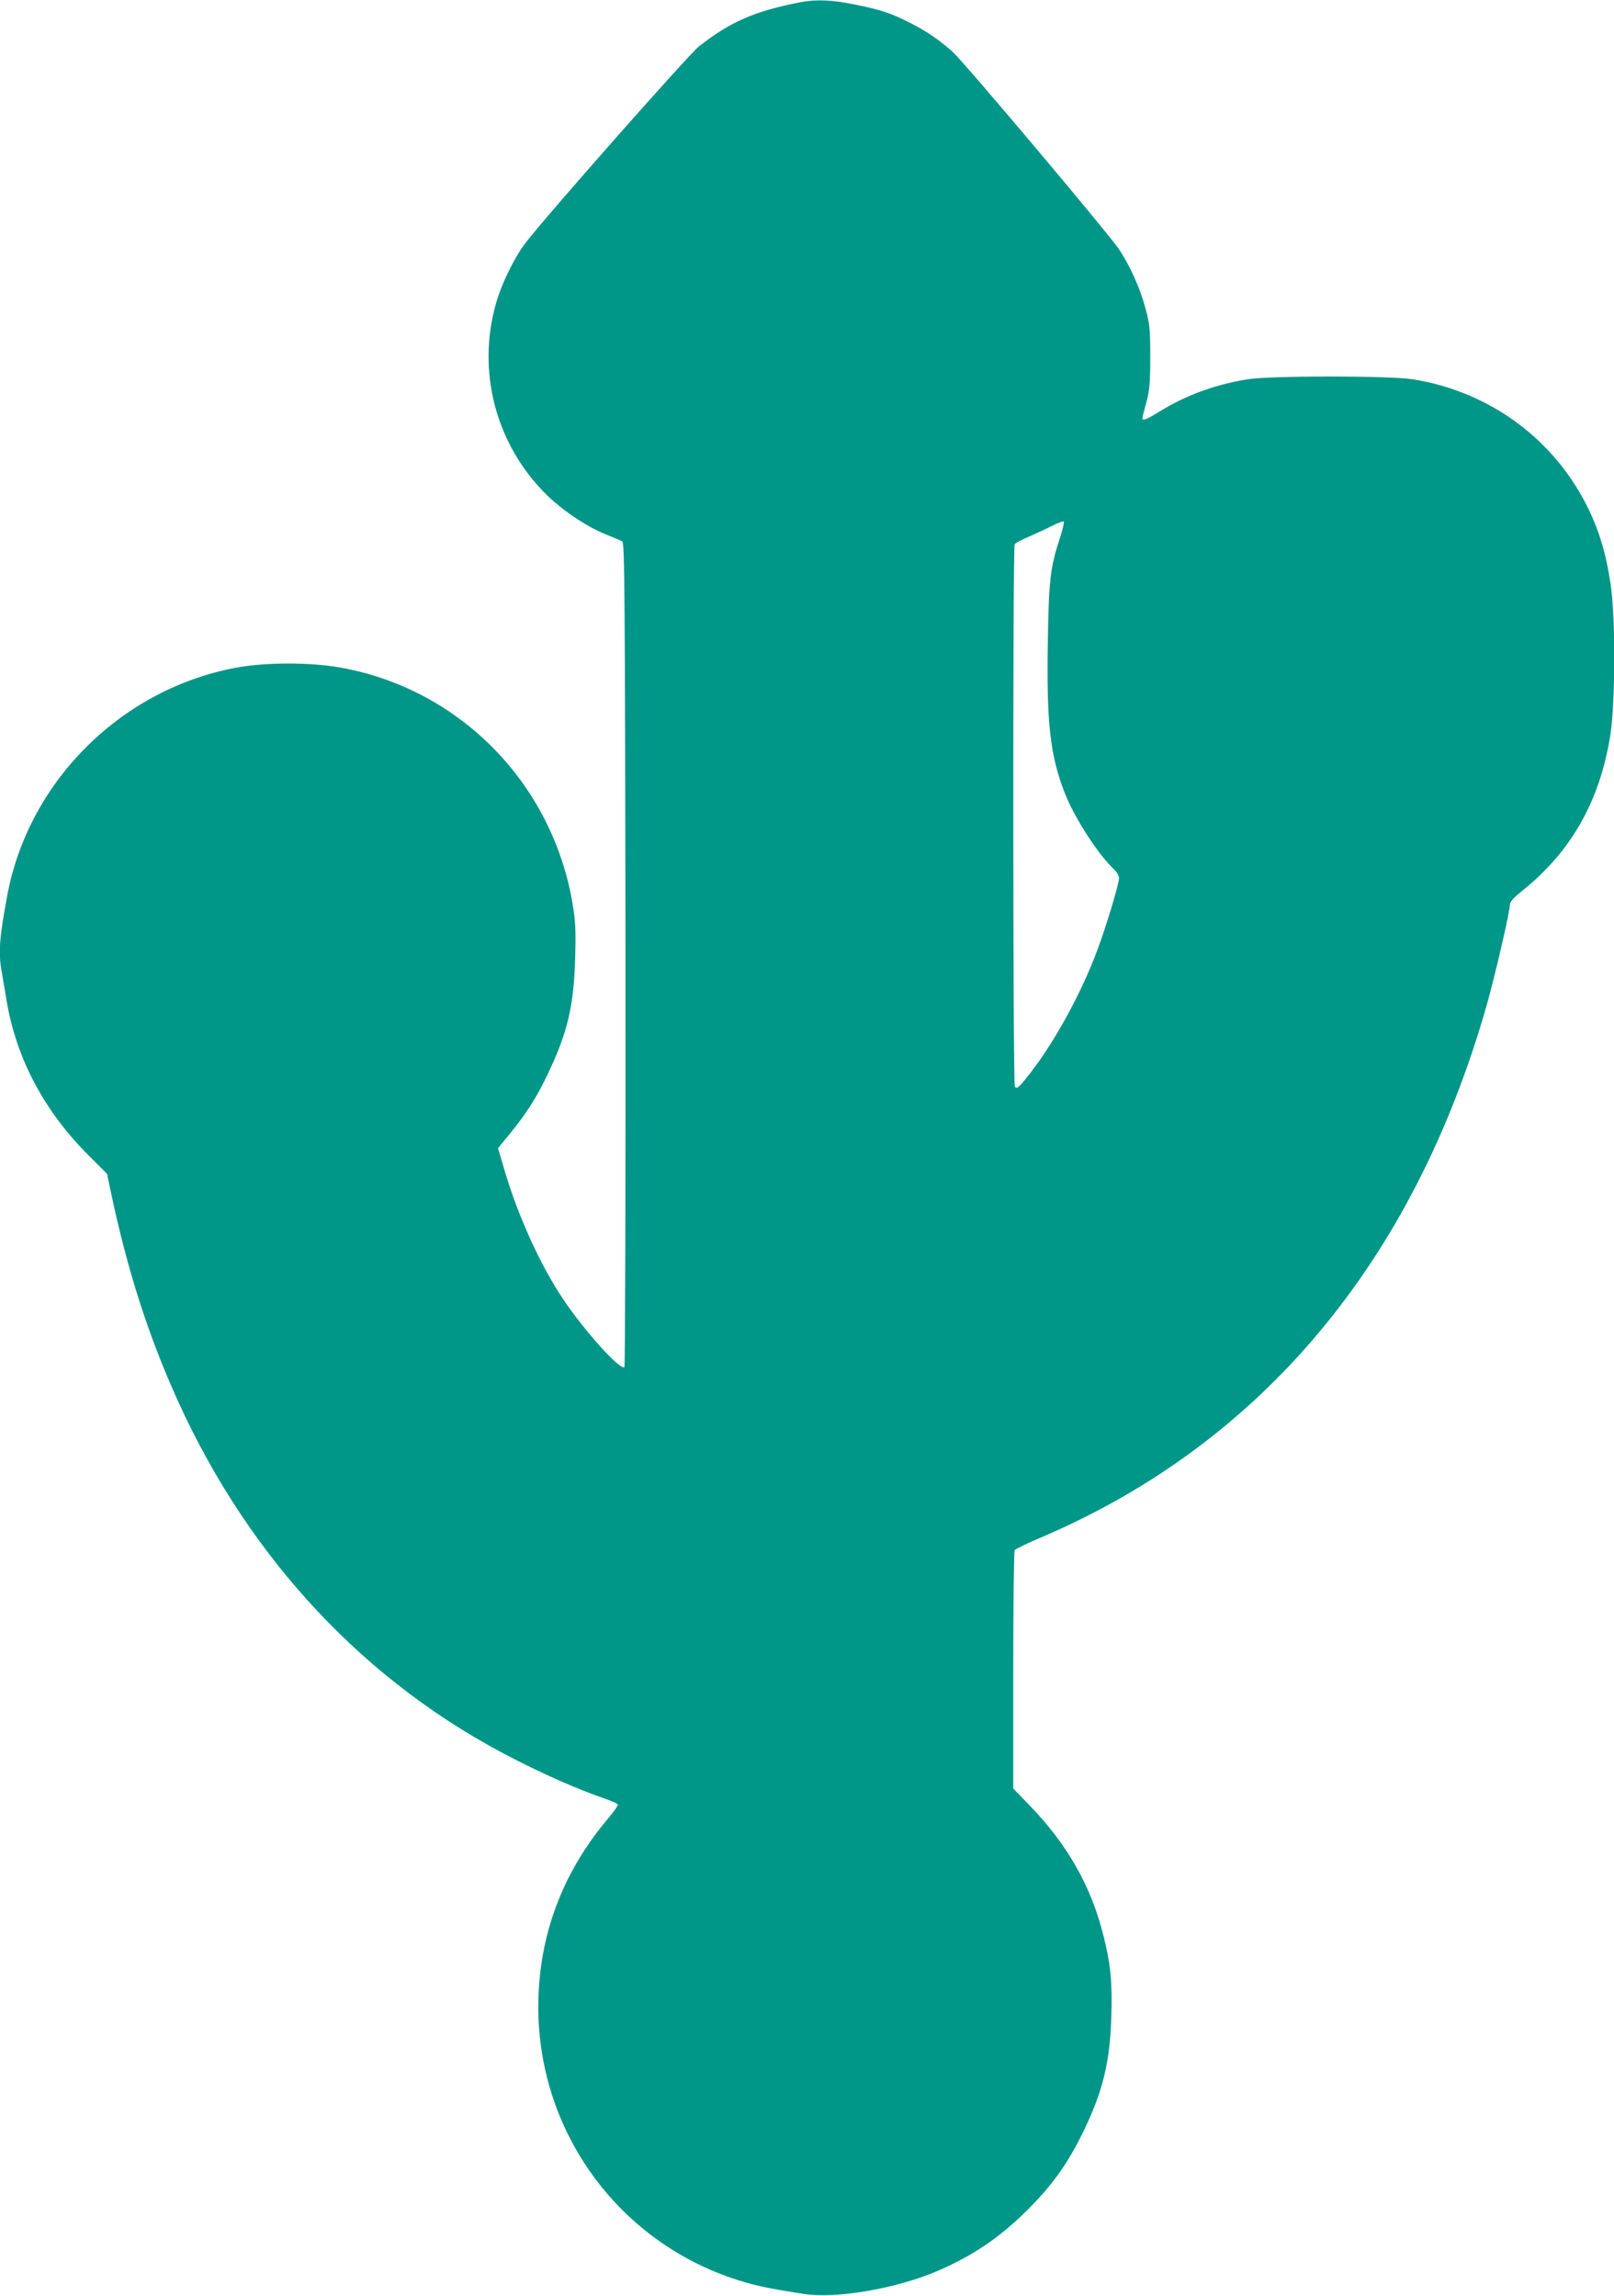
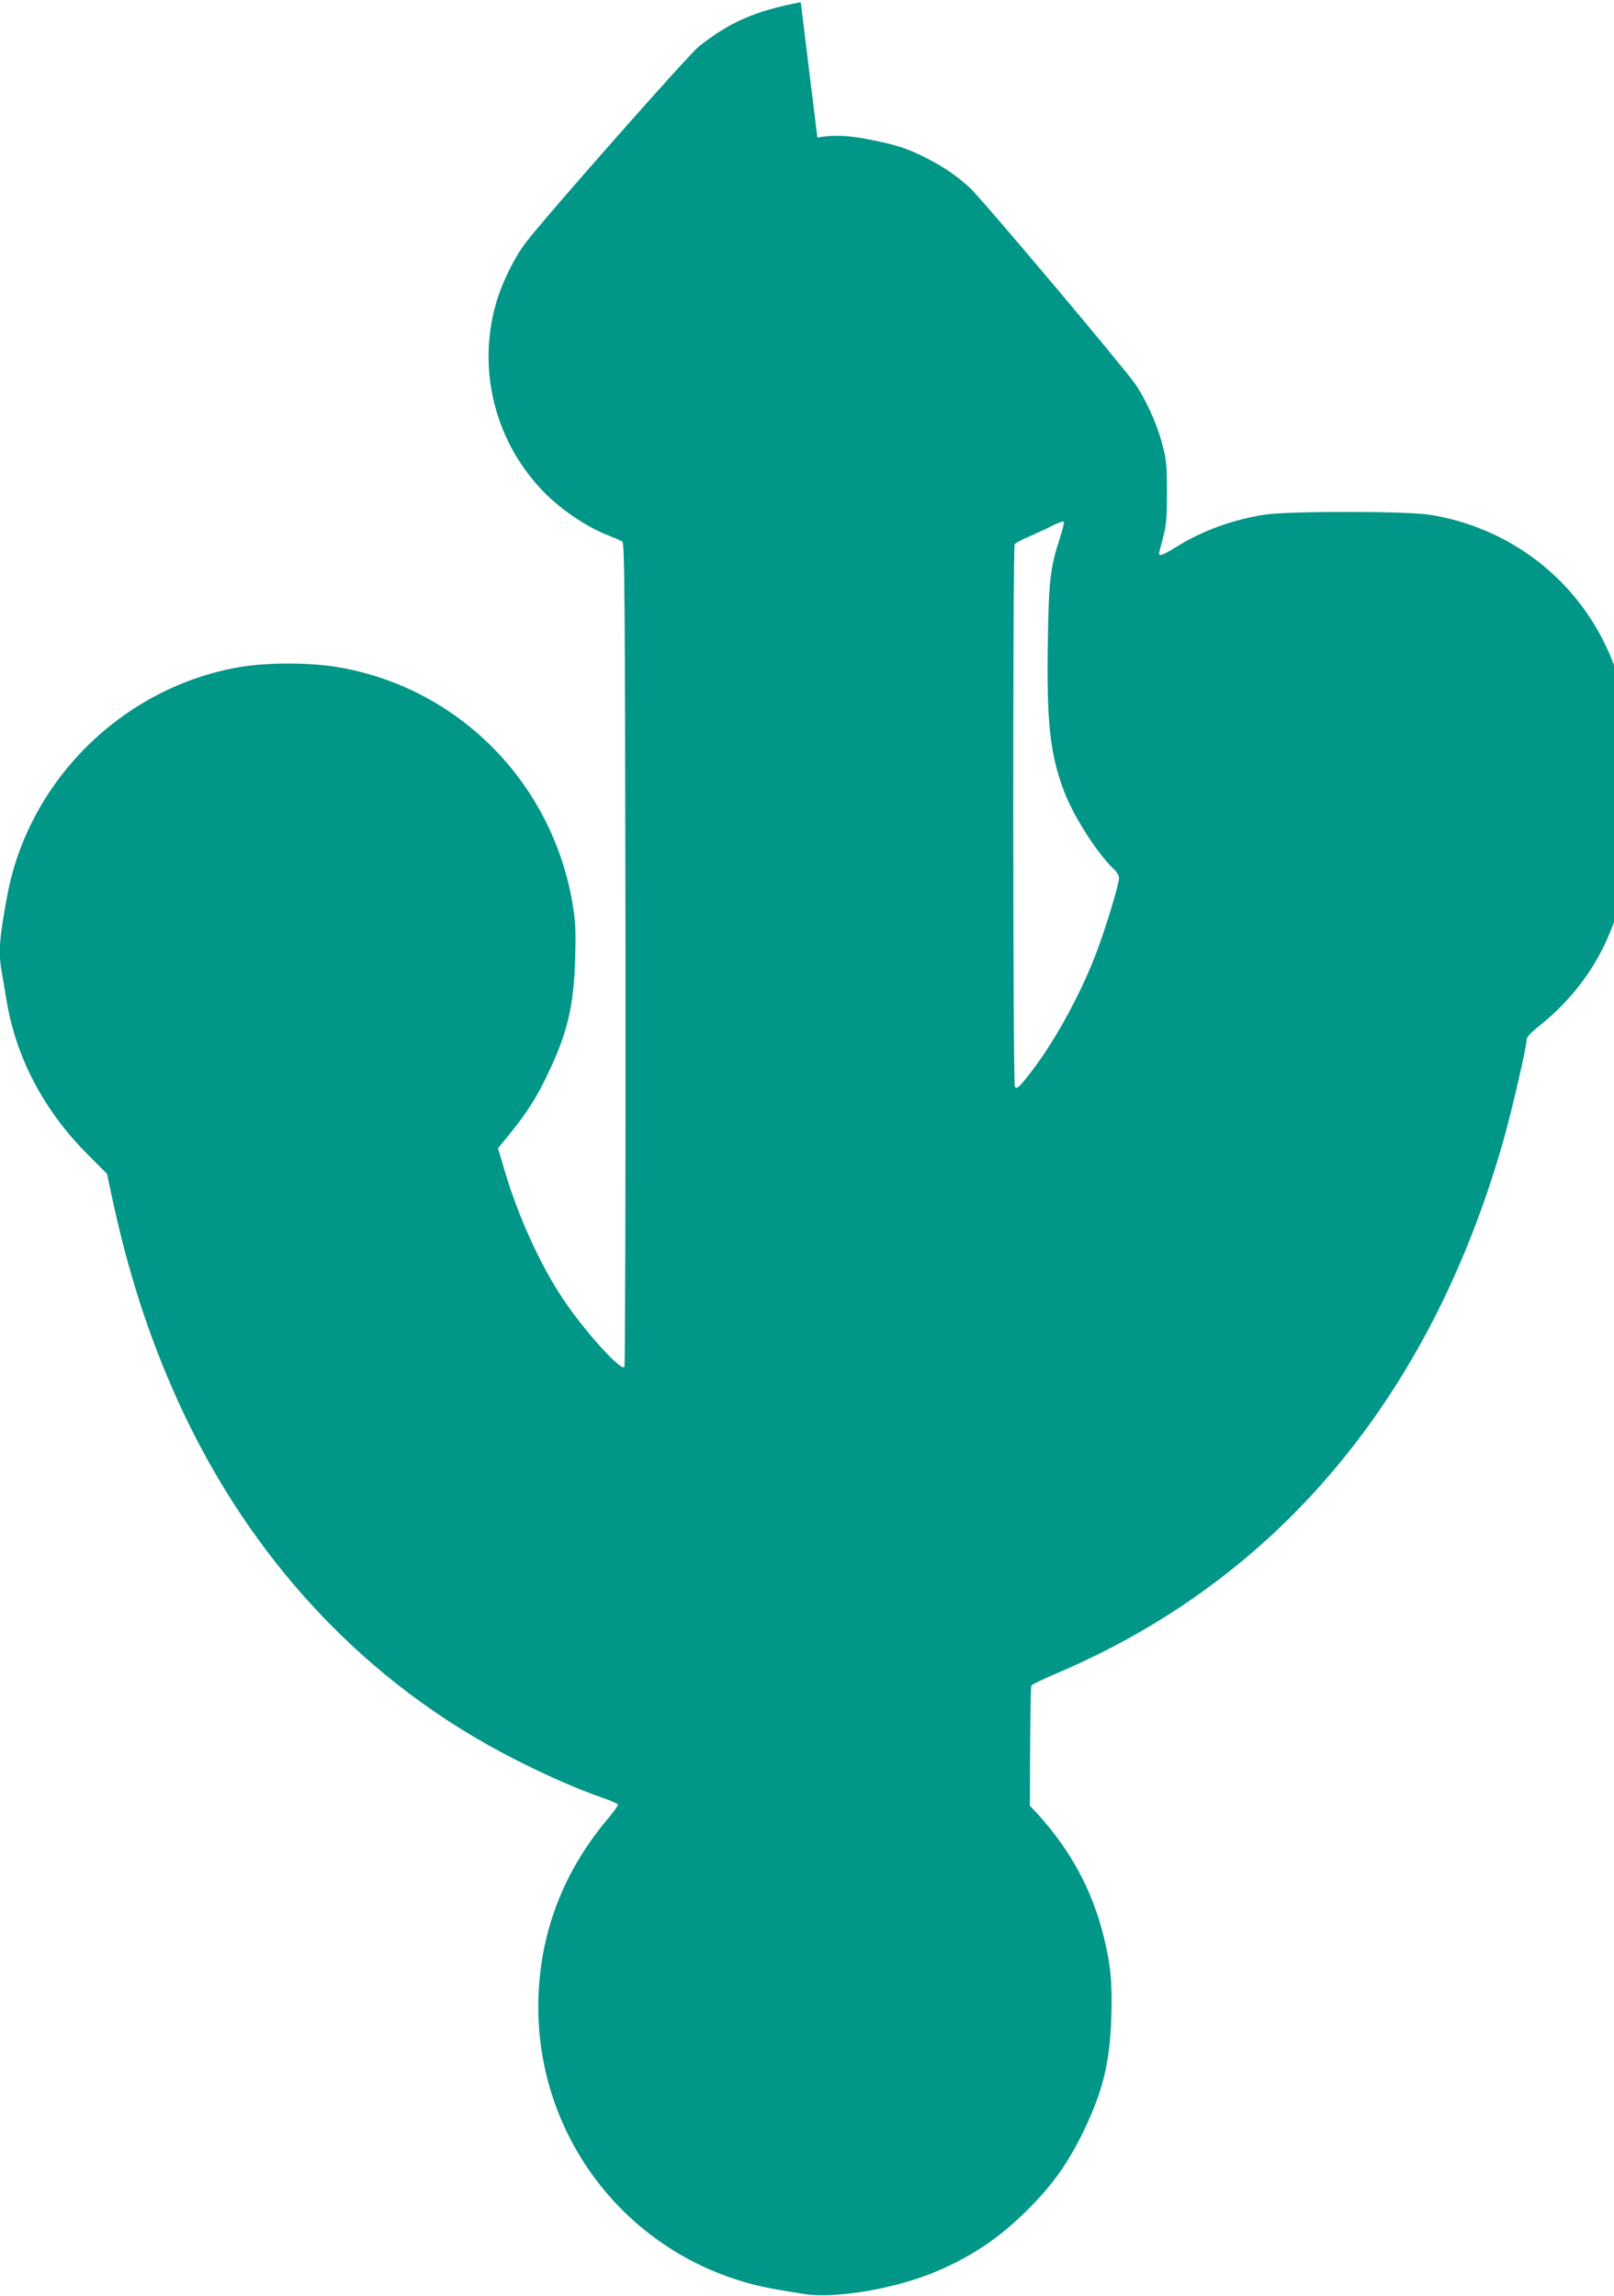
<svg xmlns="http://www.w3.org/2000/svg" version="1.0" width="900pt" height="1280pt" viewBox="0 0 900 1280" preserveAspectRatio="xMidYMid meet">
  <g transform="translate(0,1280) scale(0.1,-0.1)" fill="#009688" stroke="none">
-     <path d="M4465 12788 c-257 -50 -392 -109 -568 -247 -57 -45 -863 -958 -967 -1096 -63 -83 -132 -224 -164 -336 -108 -377 -3 -782 275 -1061 91 -91 227 -183 336 -227 43 -17 85 -35 93 -40 13 -7 15 -275 18 -2302 1 -1261 -2 -2297 -6 -2301 -22 -22 -221 199 -341 377 -128 191 -253 466 -327 718 l-37 125 68 83 c92 113 147 199 210 332 109 227 145 379 152 642 5 163 2 207 -15 311 -116 674 -637 1200 -1306 1314 -160 27 -391 27 -548 1 -649 -111 -1176 -628 -1297 -1271 -45 -240 -51 -322 -31 -431 5 -30 17 -99 26 -154 53 -324 211 -622 460 -869 l101 -101 22 -105 c91 -431 207 -794 372 -1159 403 -888 1053 -1581 1879 -2000 176 -90 349 -166 493 -216 43 -15 80 -31 82 -36 3 -4 -19 -36 -49 -72 -247 -290 -378 -622 -393 -989 -30 -724 424 -1373 1112 -1591 102 -32 163 -45 366 -77 179 -29 520 30 749 129 200 86 354 192 510 350 132 133 214 250 296 416 113 231 153 392 161 650 6 190 -4 294 -43 449 -69 278 -200 509 -411 728 l-93 96 0 659 c0 362 4 663 8 670 4 6 71 39 150 72 1228 525 2075 1538 2482 2966 48 170 130 525 130 564 0 13 23 39 68 74 275 220 435 505 492 872 28 186 29 662 0 845 -24 159 -60 280 -116 399 -186 394 -550 666 -984 736 -134 21 -795 21 -925 0 -180 -29 -347 -91 -488 -179 -73 -45 -97 -54 -97 -38 0 5 10 44 22 88 18 67 22 105 22 254 0 157 -3 185 -27 272 -31 116 -90 245 -152 335 -72 102 -856 1033 -921 1092 -72 66 -148 118 -244 166 -102 52 -164 72 -305 100 -124 26 -214 29 -300 13z m1444 -2992 c-52 -158 -61 -234 -66 -571 -8 -460 13 -640 96 -851 56 -140 187 -342 275 -423 14 -14 26 -34 26 -46 0 -32 -67 -256 -118 -394 -85 -233 -234 -508 -371 -686 -67 -87 -81 -100 -92 -84 -11 17 -12 3009 -1 3025 4 6 41 26 82 43 41 18 100 45 130 61 30 15 58 25 62 22 3 -4 -7 -47 -23 -96z" />
+     <path d="M4465 12788 c-257 -50 -392 -109 -568 -247 -57 -45 -863 -958 -967 -1096 -63 -83 -132 -224 -164 -336 -108 -377 -3 -782 275 -1061 91 -91 227 -183 336 -227 43 -17 85 -35 93 -40 13 -7 15 -275 18 -2302 1 -1261 -2 -2297 -6 -2301 -22 -22 -221 199 -341 377 -128 191 -253 466 -327 718 l-37 125 68 83 c92 113 147 199 210 332 109 227 145 379 152 642 5 163 2 207 -15 311 -116 674 -637 1200 -1306 1314 -160 27 -391 27 -548 1 -649 -111 -1176 -628 -1297 -1271 -45 -240 -51 -322 -31 -431 5 -30 17 -99 26 -154 53 -324 211 -622 460 -869 l101 -101 22 -105 c91 -431 207 -794 372 -1159 403 -888 1053 -1581 1879 -2000 176 -90 349 -166 493 -216 43 -15 80 -31 82 -36 3 -4 -19 -36 -49 -72 -247 -290 -378 -622 -393 -989 -30 -724 424 -1373 1112 -1591 102 -32 163 -45 366 -77 179 -29 520 30 749 129 200 86 354 192 510 350 132 133 214 250 296 416 113 231 153 392 161 650 6 190 -4 294 -43 449 -69 278 -200 509 -411 728 c0 362 4 663 8 670 4 6 71 39 150 72 1228 525 2075 1538 2482 2966 48 170 130 525 130 564 0 13 23 39 68 74 275 220 435 505 492 872 28 186 29 662 0 845 -24 159 -60 280 -116 399 -186 394 -550 666 -984 736 -134 21 -795 21 -925 0 -180 -29 -347 -91 -488 -179 -73 -45 -97 -54 -97 -38 0 5 10 44 22 88 18 67 22 105 22 254 0 157 -3 185 -27 272 -31 116 -90 245 -152 335 -72 102 -856 1033 -921 1092 -72 66 -148 118 -244 166 -102 52 -164 72 -305 100 -124 26 -214 29 -300 13z m1444 -2992 c-52 -158 -61 -234 -66 -571 -8 -460 13 -640 96 -851 56 -140 187 -342 275 -423 14 -14 26 -34 26 -46 0 -32 -67 -256 -118 -394 -85 -233 -234 -508 -371 -686 -67 -87 -81 -100 -92 -84 -11 17 -12 3009 -1 3025 4 6 41 26 82 43 41 18 100 45 130 61 30 15 58 25 62 22 3 -4 -7 -47 -23 -96z" />
  </g>
</svg>